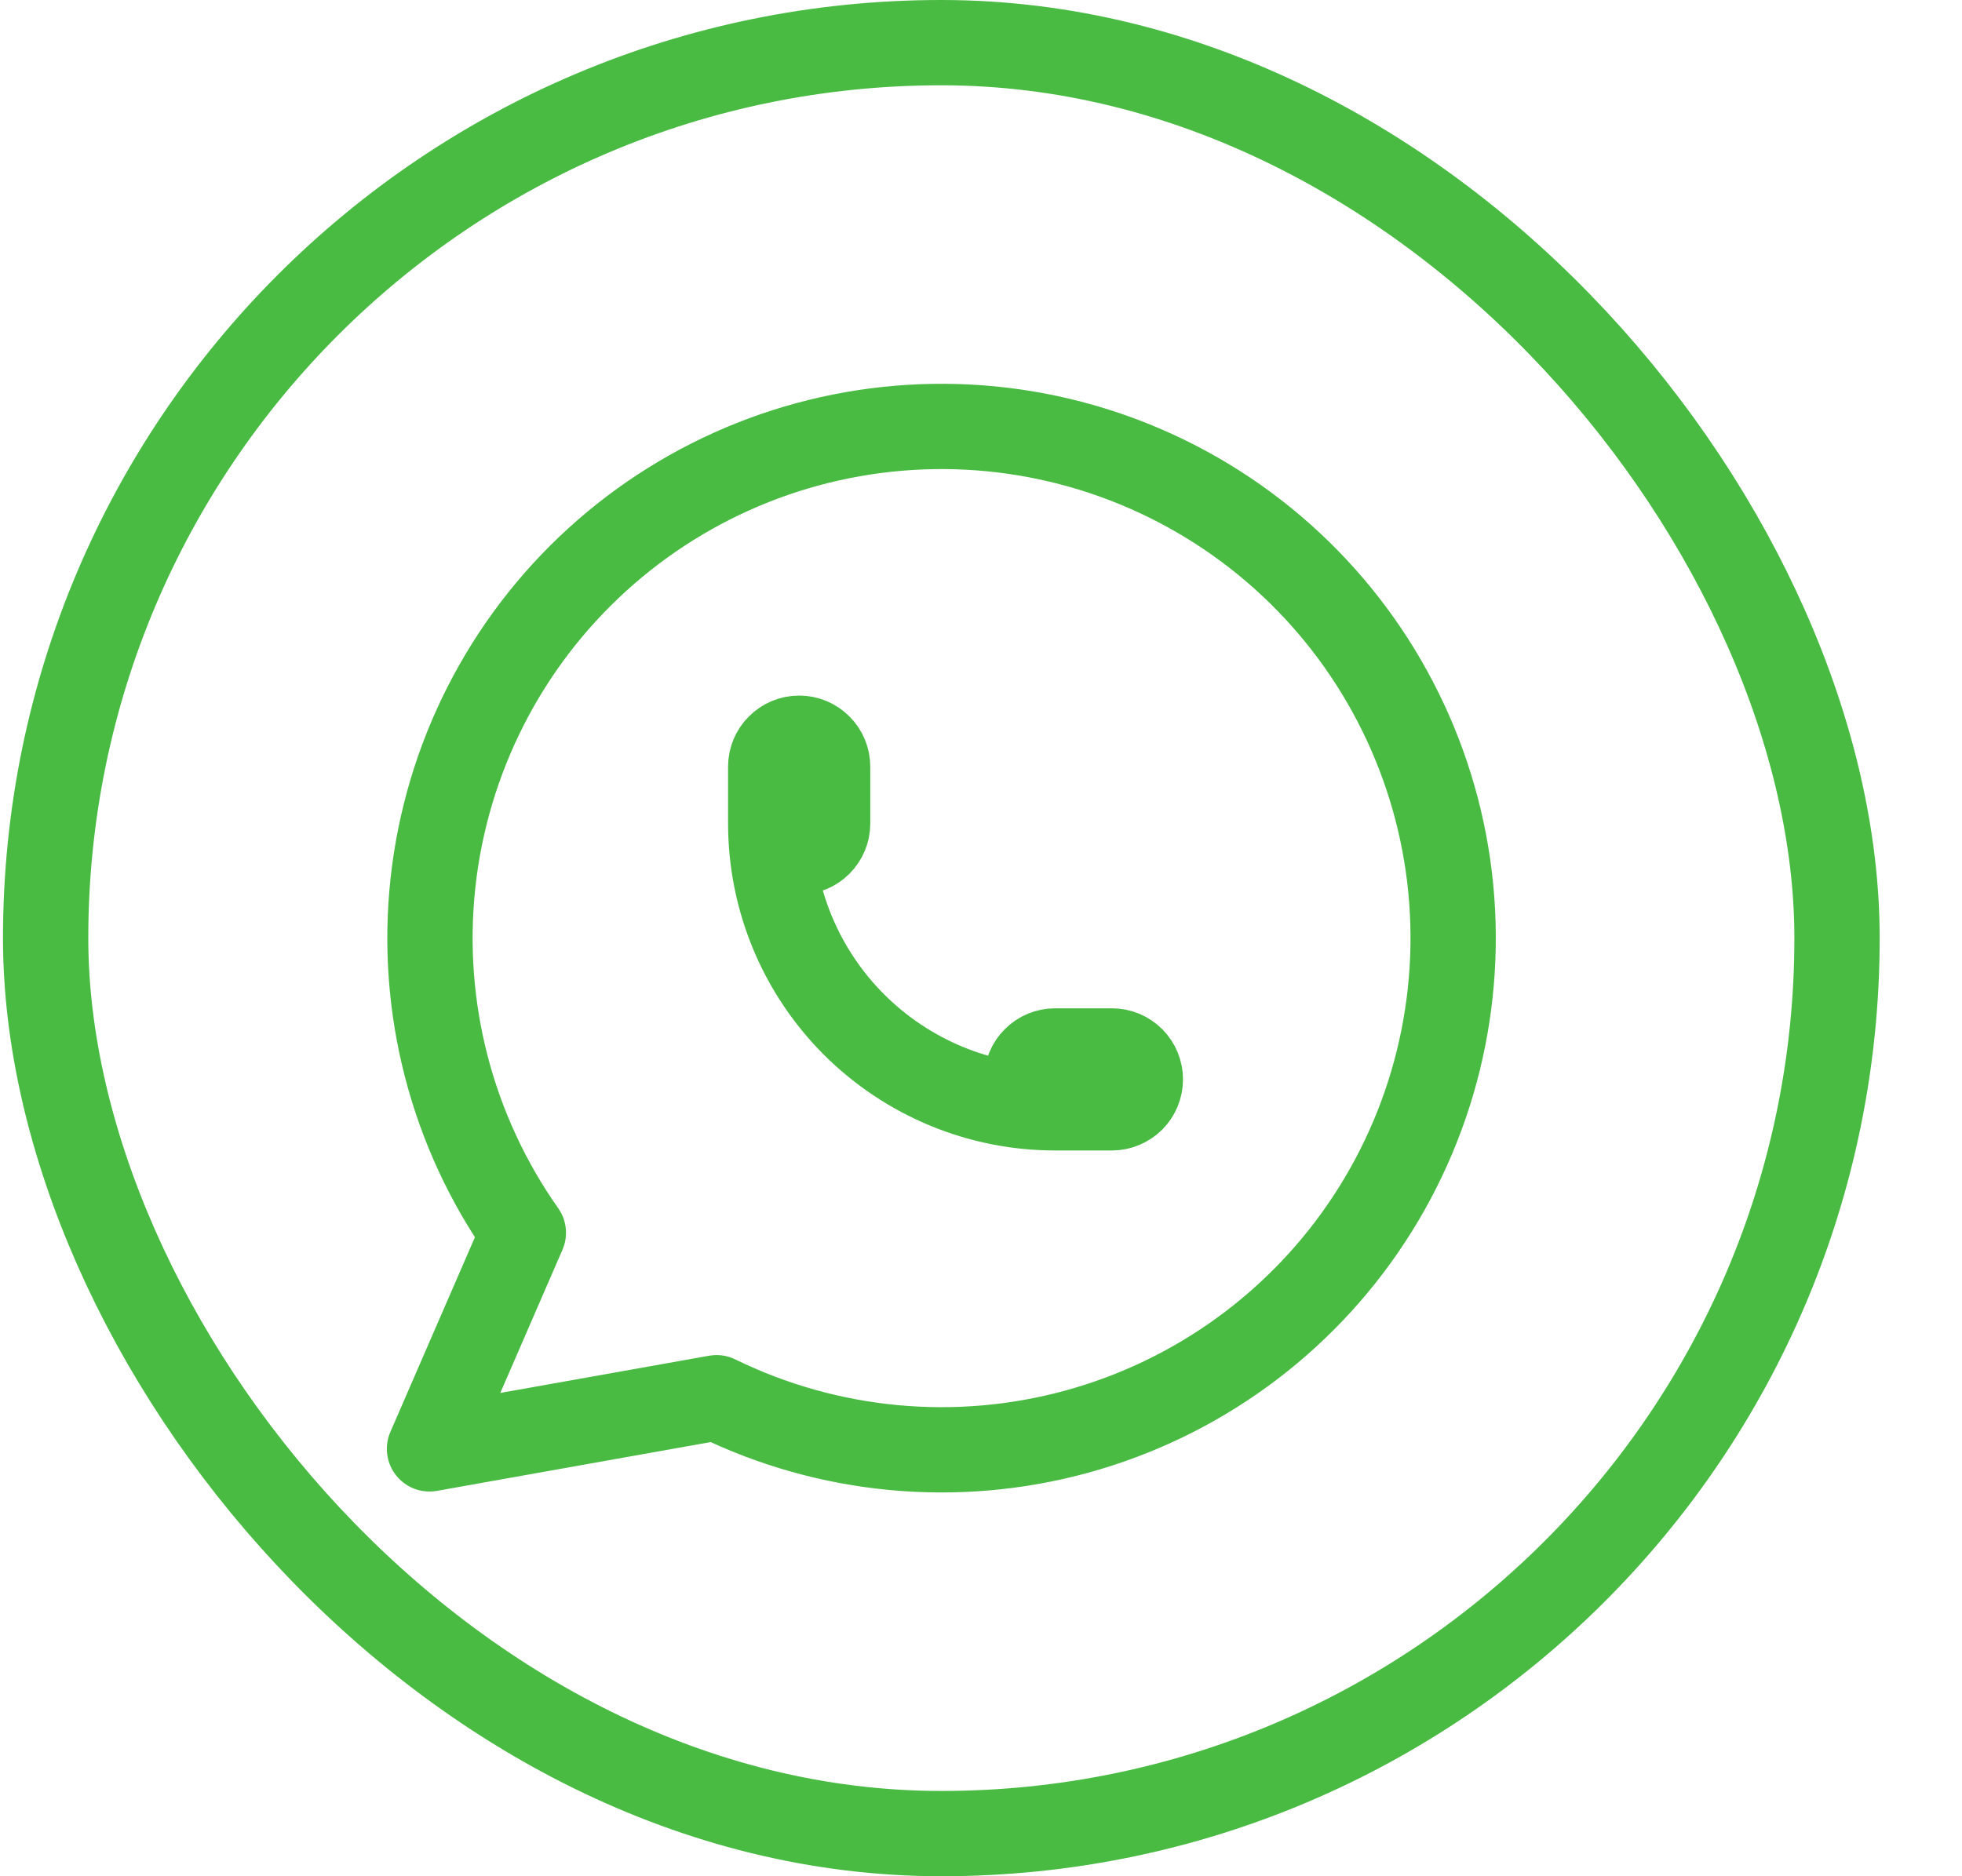
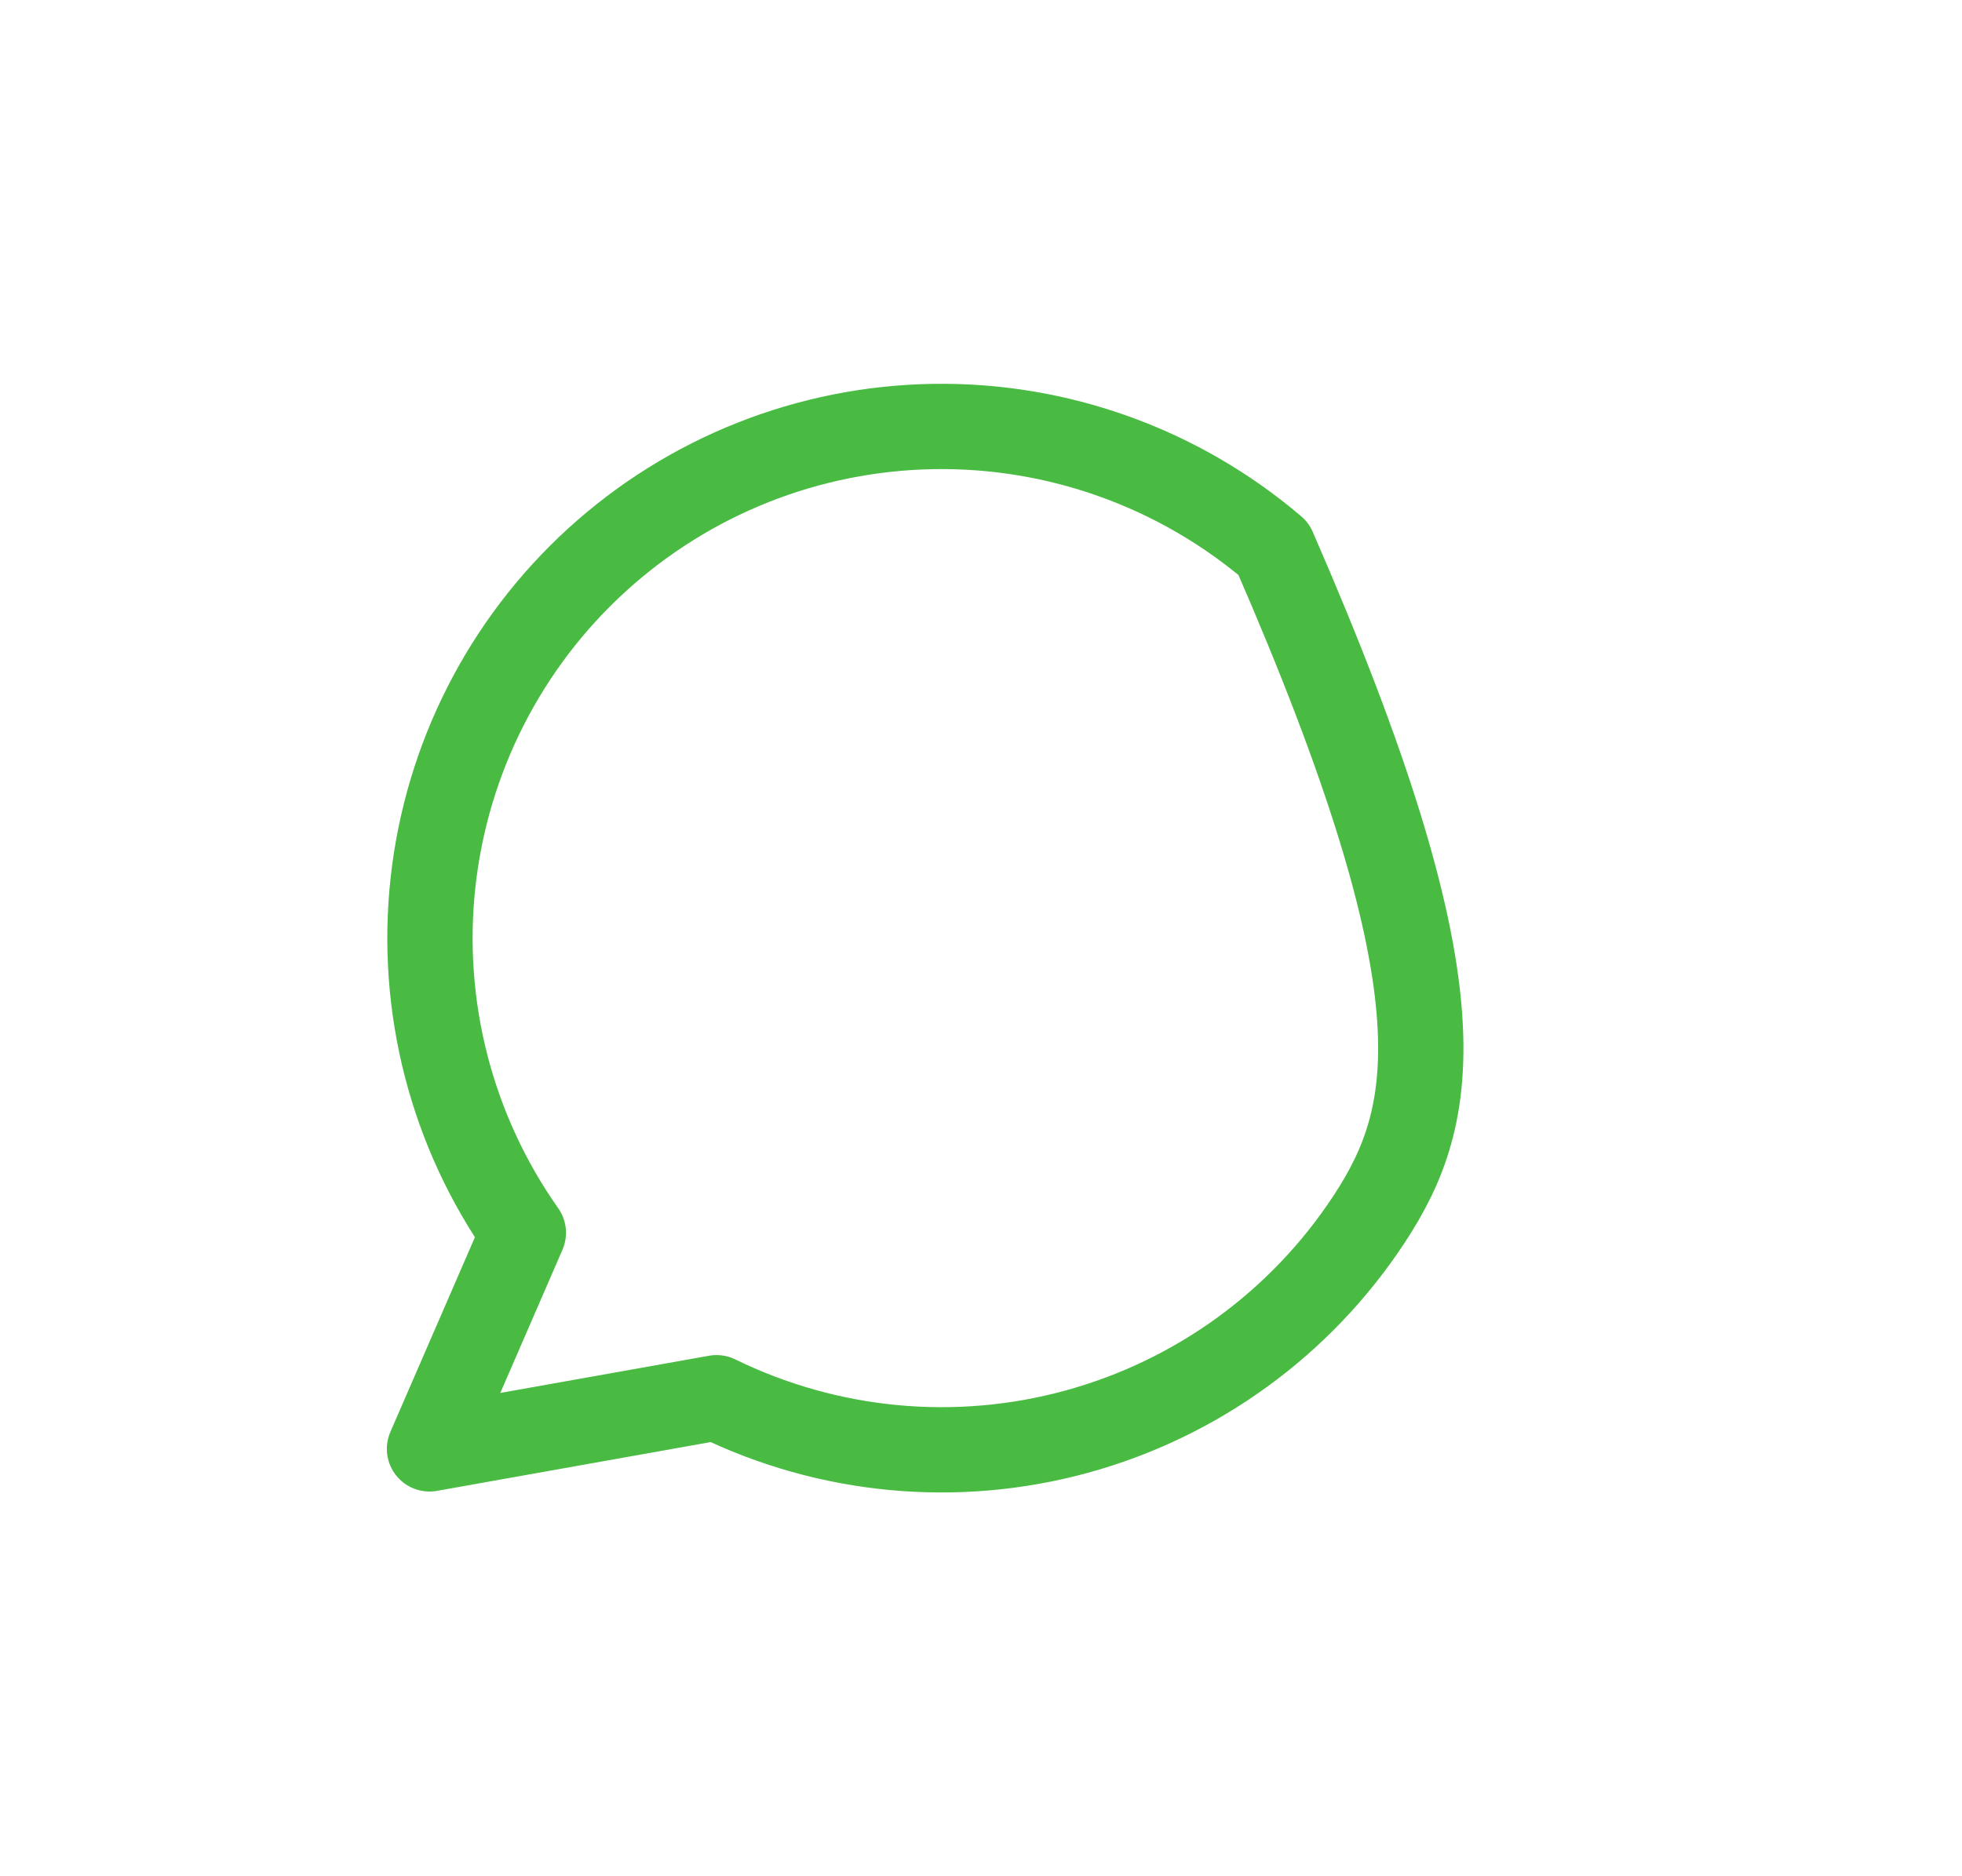
<svg xmlns="http://www.w3.org/2000/svg" width="23" height="22" viewBox="0 0 23 22" fill="none">
-   <rect x="0.535" y="0.5" width="21" height="21" rx="10.5" stroke="#49BB43" />
-   <path d="M5.035 16.989L6.135 14.455C5.293 13.261 4.917 11.8 5.076 10.348C5.235 8.895 5.918 7.55 6.997 6.566C8.077 5.581 9.478 5.025 10.939 5.001C12.399 4.977 13.818 5.487 14.93 6.435C16.041 7.383 16.768 8.705 16.975 10.151C17.181 11.598 16.853 13.07 16.052 14.292C15.251 15.514 14.031 16.401 12.622 16.787C11.213 17.173 9.712 17.031 8.4 16.389L5.035 16.989Z" stroke="#49BB43" stroke-linecap="round" stroke-linejoin="round" />
-   <path d="M9.035 9.656C9.035 9.745 9.07 9.829 9.133 9.892C9.195 9.954 9.28 9.99 9.368 9.99C9.457 9.99 9.542 9.954 9.604 9.892C9.667 9.829 9.702 9.745 9.702 9.656V8.99C9.702 8.901 9.667 8.816 9.604 8.754C9.542 8.691 9.457 8.656 9.368 8.656C9.28 8.656 9.195 8.691 9.133 8.754C9.07 8.816 9.035 8.901 9.035 8.99V9.656ZM9.035 9.656C9.035 10.54 9.386 11.388 10.011 12.013C10.637 12.638 11.484 12.99 12.368 12.99M12.368 12.99H13.035C13.124 12.99 13.208 12.954 13.271 12.892C13.333 12.829 13.368 12.745 13.368 12.656C13.368 12.568 13.333 12.483 13.271 12.421C13.208 12.358 13.124 12.323 13.035 12.323H12.368C12.28 12.323 12.195 12.358 12.133 12.421C12.07 12.483 12.035 12.568 12.035 12.656C12.035 12.745 12.07 12.829 12.133 12.892C12.195 12.954 12.28 12.99 12.368 12.99Z" stroke="#49BB43" stroke-linecap="round" stroke-linejoin="round" />
+   <path d="M5.035 16.989L6.135 14.455C5.293 13.261 4.917 11.8 5.076 10.348C5.235 8.895 5.918 7.55 6.997 6.566C8.077 5.581 9.478 5.025 10.939 5.001C12.399 4.977 13.818 5.487 14.93 6.435C17.181 11.598 16.853 13.07 16.052 14.292C15.251 15.514 14.031 16.401 12.622 16.787C11.213 17.173 9.712 17.031 8.4 16.389L5.035 16.989Z" stroke="#49BB43" stroke-linecap="round" stroke-linejoin="round" />
</svg>